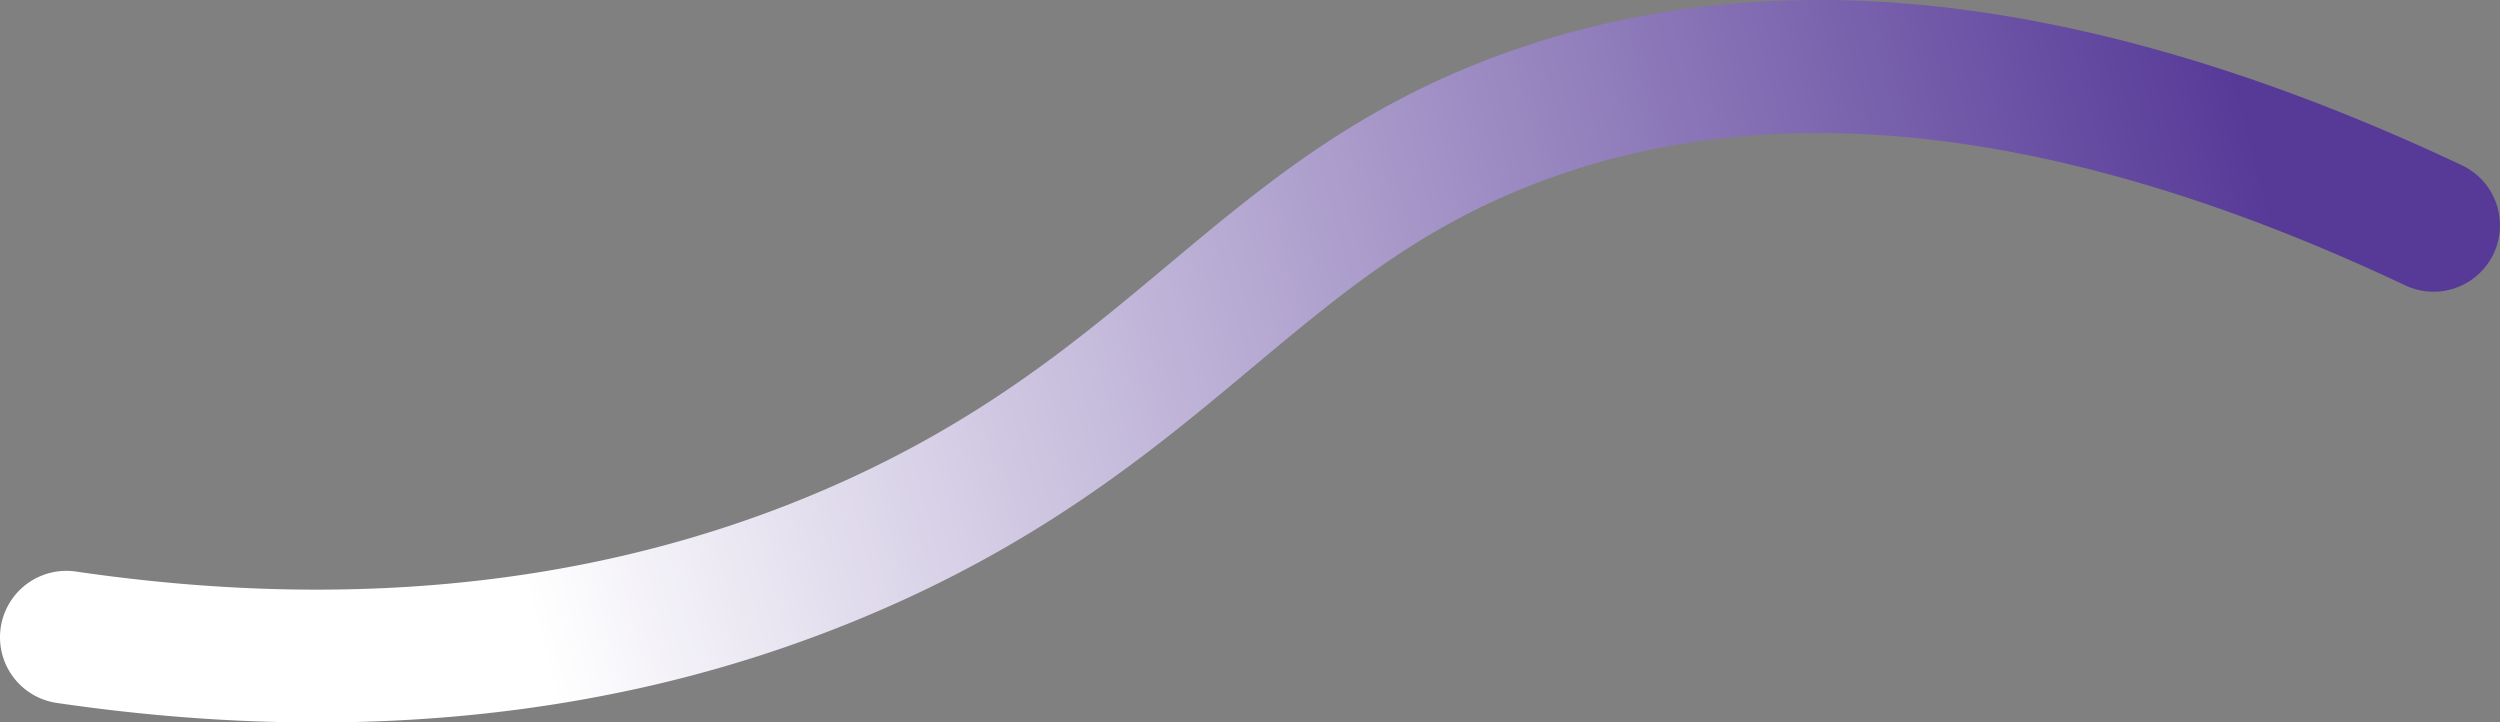
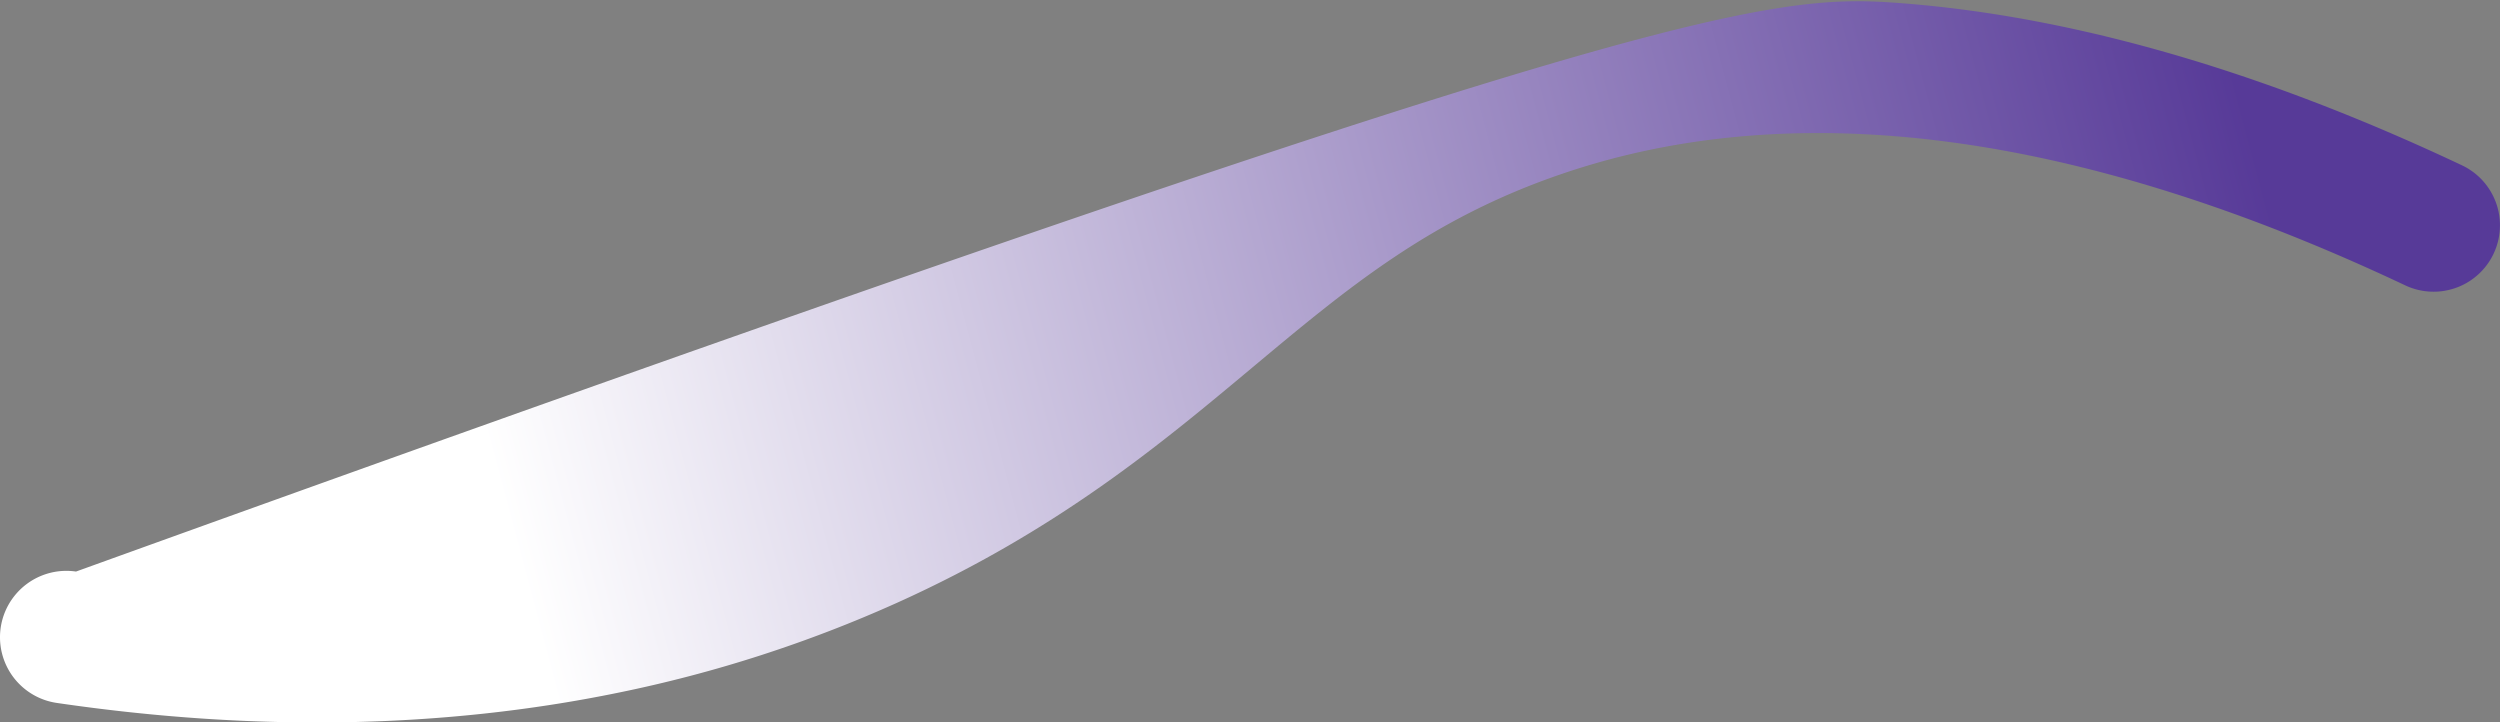
<svg xmlns="http://www.w3.org/2000/svg" id="Layer_1" data-name="Layer 1" viewBox="0 0 1242.84 359.17">
  <rect x="0" y="0" width="1242.84" height="359.17" fill="#808080" stroke="none" />
  <defs>
    <style>.cls-1{fill:url(#linear-gradient);}</style>
    <linearGradient id="linear-gradient" x1="257.26" y1="277.95" x2="1114.45" y2="49.36" gradientUnits="userSpaceOnUse">
      <stop offset="0" stop-color="#fff" />
      <stop offset="1" stop-color="#573a98" />
    </linearGradient>
  </defs>
-   <path class="cls-1" d="M307.23,344.39c-86.78,17.81-180.13,19.54-279,5.06a33,33,0,0,1,9.55-65.31h0c141.43,20.7,269.72,5.65,381.29-44.73,71.38-32.25,117-70.41,161.19-107.35,50.4-42.15,98-82,175.43-108.28C813.79,4,877.08-3.48,943.8,1.48c86,6.39,180.24,33.54,280.12,80.7a33,33,0,1,1-28.19,59.68C1034,65.49,893.08,46.78,777,86.27,711.16,108.62,670.12,143,622.6,182.69c-45.35,37.92-96.75,80.9-176.41,116.87A657.38,657.38,0,0,1,307.23,344.39Z" />
+   <path class="cls-1" d="M307.23,344.39c-86.78,17.81-180.13,19.54-279,5.06a33,33,0,0,1,9.55-65.31h0C813.79,4,877.08-3.48,943.8,1.48c86,6.39,180.24,33.54,280.12,80.7a33,33,0,1,1-28.19,59.68C1034,65.49,893.08,46.78,777,86.27,711.16,108.62,670.12,143,622.6,182.69c-45.35,37.92-96.75,80.9-176.41,116.87A657.38,657.38,0,0,1,307.23,344.39Z" />
</svg>